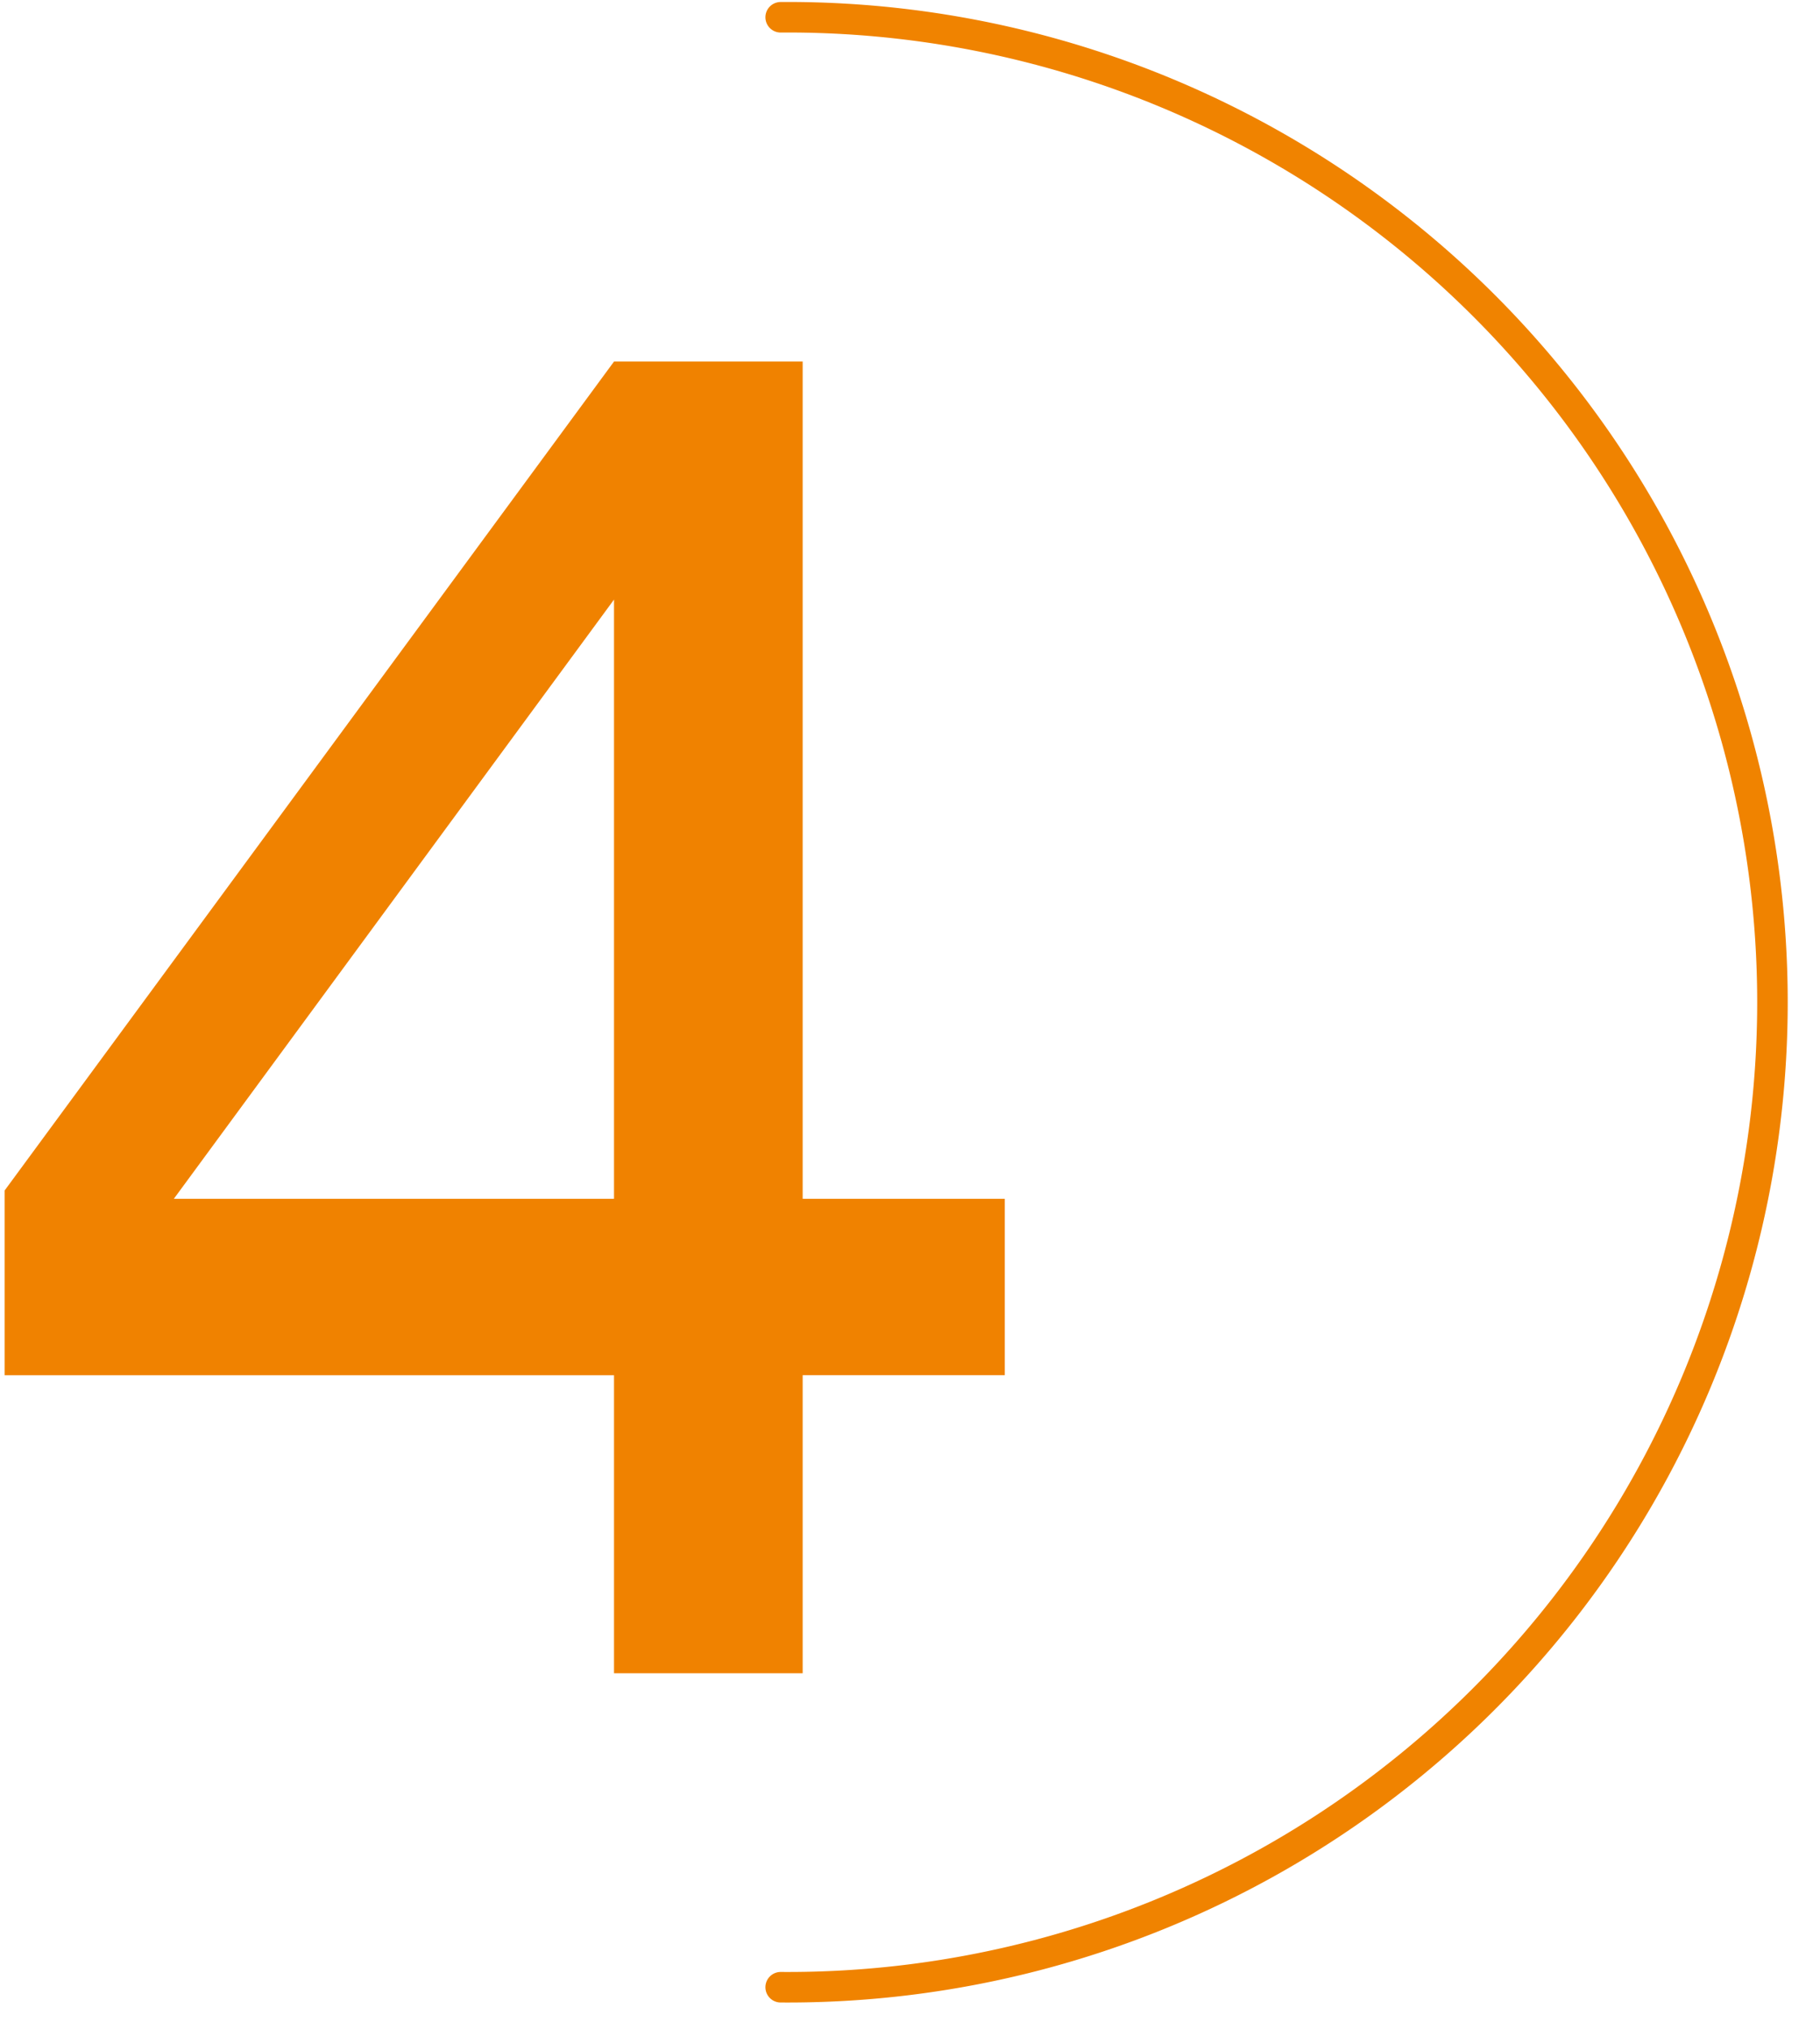
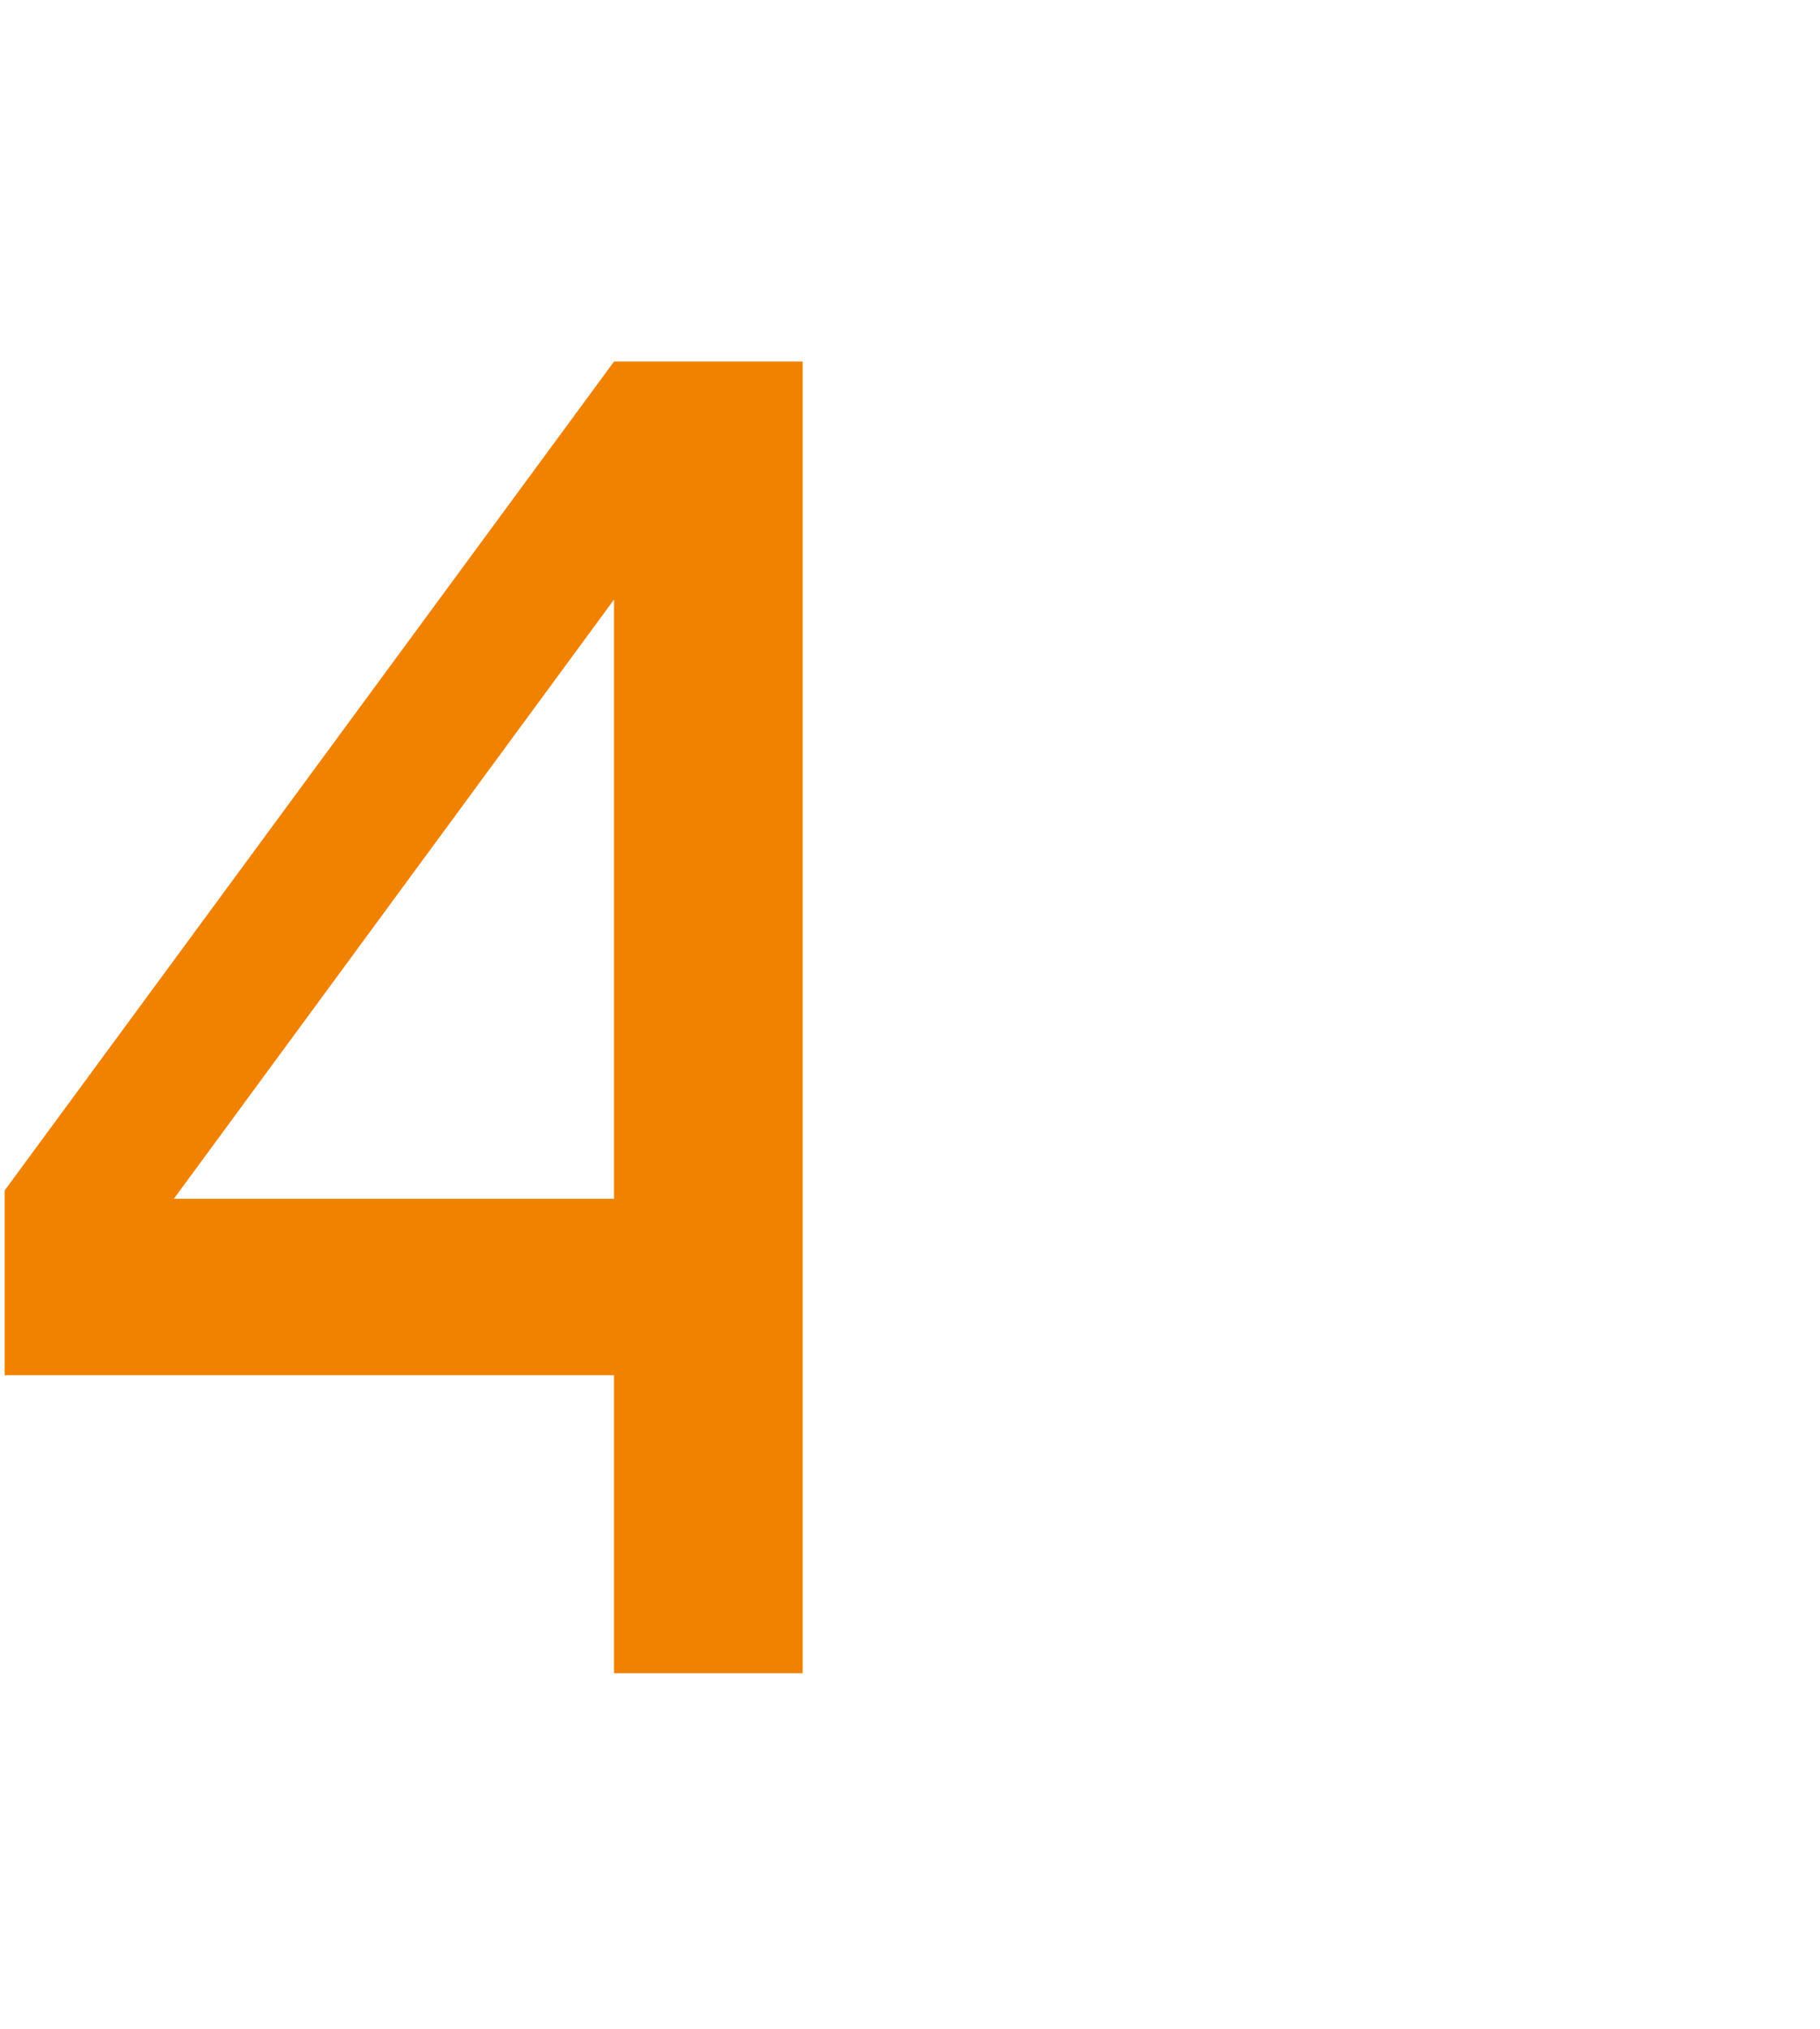
<svg xmlns="http://www.w3.org/2000/svg" id="icon_qa3_4.svg_200_icon_qa3_4_2x.svg" data-name="icon_qa3_4.svg,200%icon_qa3_4@2x.svg" width="35" height="39" viewBox="0 0 35 39">
  <defs>
    <style>
      .cls-1, .cls-3 {
        fill: none;
      }

      .cls-2 {
        fill: #f08200;
      }

      .cls-2, .cls-3 {
        fill-rule: evenodd;
      }

      .cls-3 {
        stroke: #f08300;
        stroke-linecap: round;
        stroke-linejoin: round;
        stroke-width: 0.587px;
      }
    </style>
  </defs>
-   <rect id="長方形_1" data-name="長方形 1" class="cls-1" width="35" height="39" />
-   <path id="_4" data-name="4" class="cls-2" d="M15.436,6.95H11.808L0.089,22.885v3.552H11.808v5.728h3.628V26.436h3.887V23.045H15.436V6.95ZM3.343,23.045l8.465-11.519V23.045H3.343Z" />
-   <path id="_Path_のコピー_2" data-name="&lt;Path&gt; のコピー 2" class="cls-3" d="M15.013,0.332a18.935,18.935,0,1,1,0,37.869" />
+   <path id="_4" data-name="4" class="cls-2" d="M15.436,6.95H11.808L0.089,22.885v3.552H11.808v5.728h3.628V26.436V23.045H15.436V6.95ZM3.343,23.045l8.465-11.519V23.045H3.343Z" />
</svg>